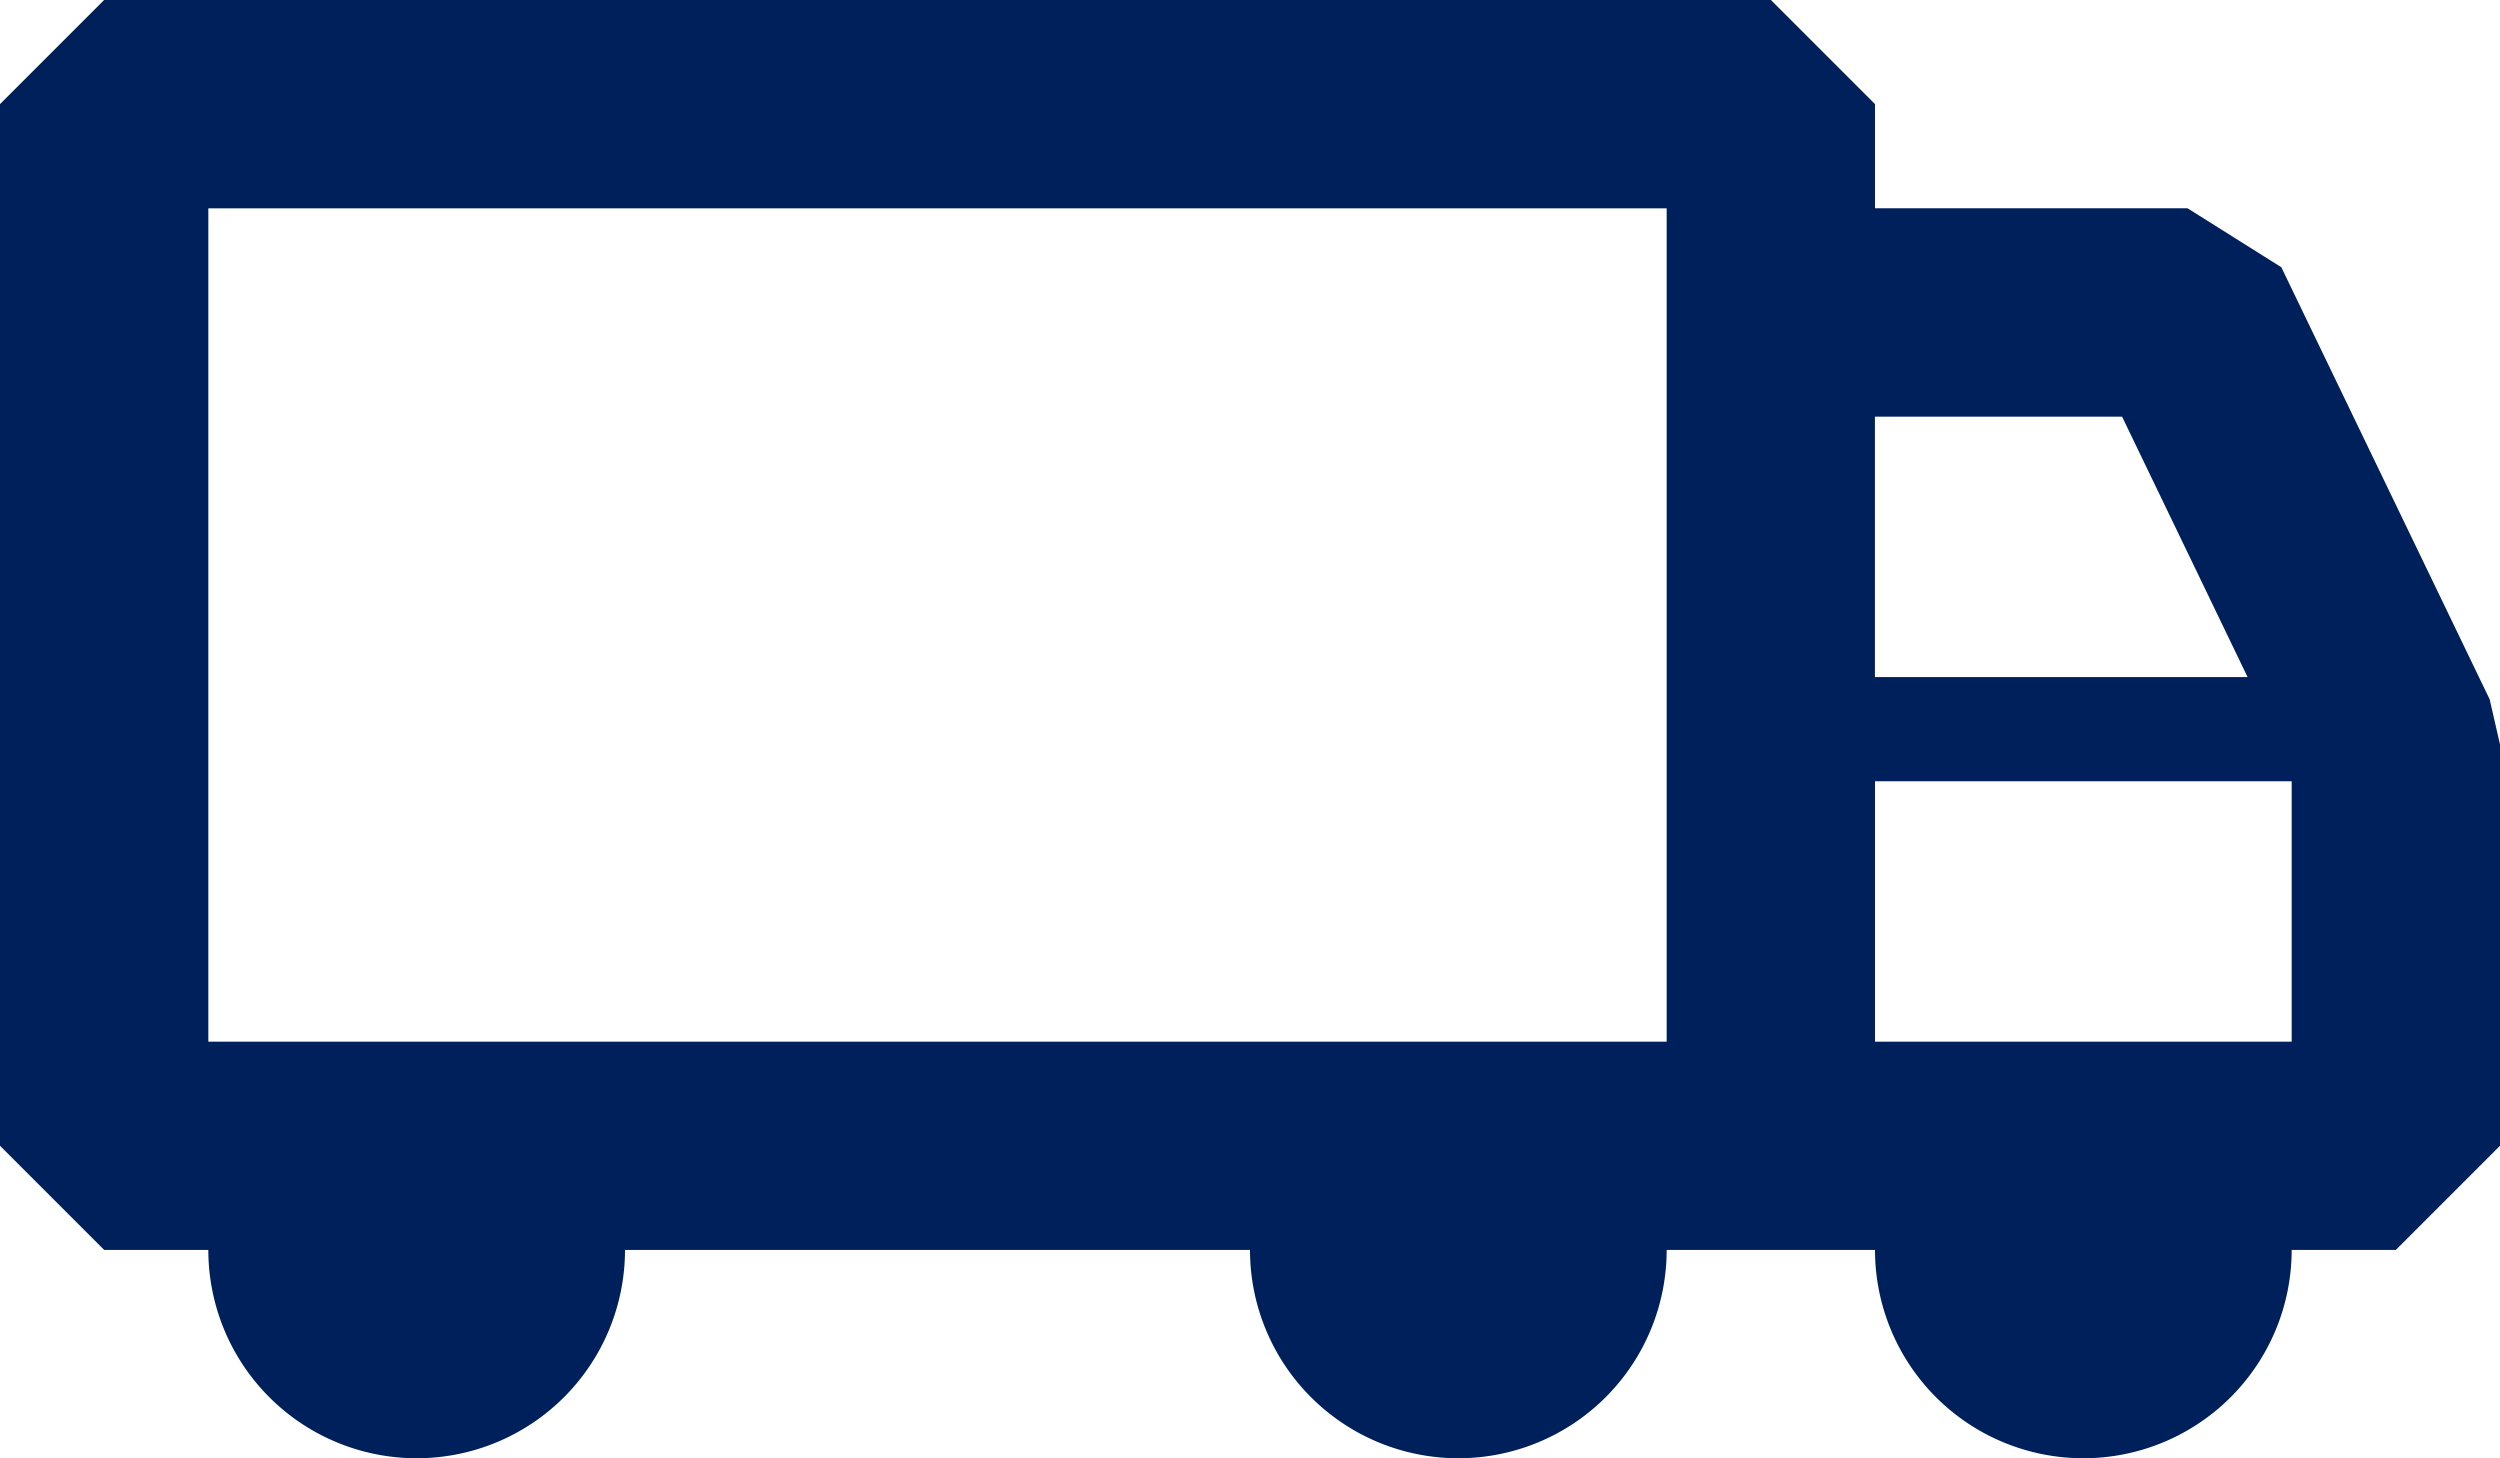
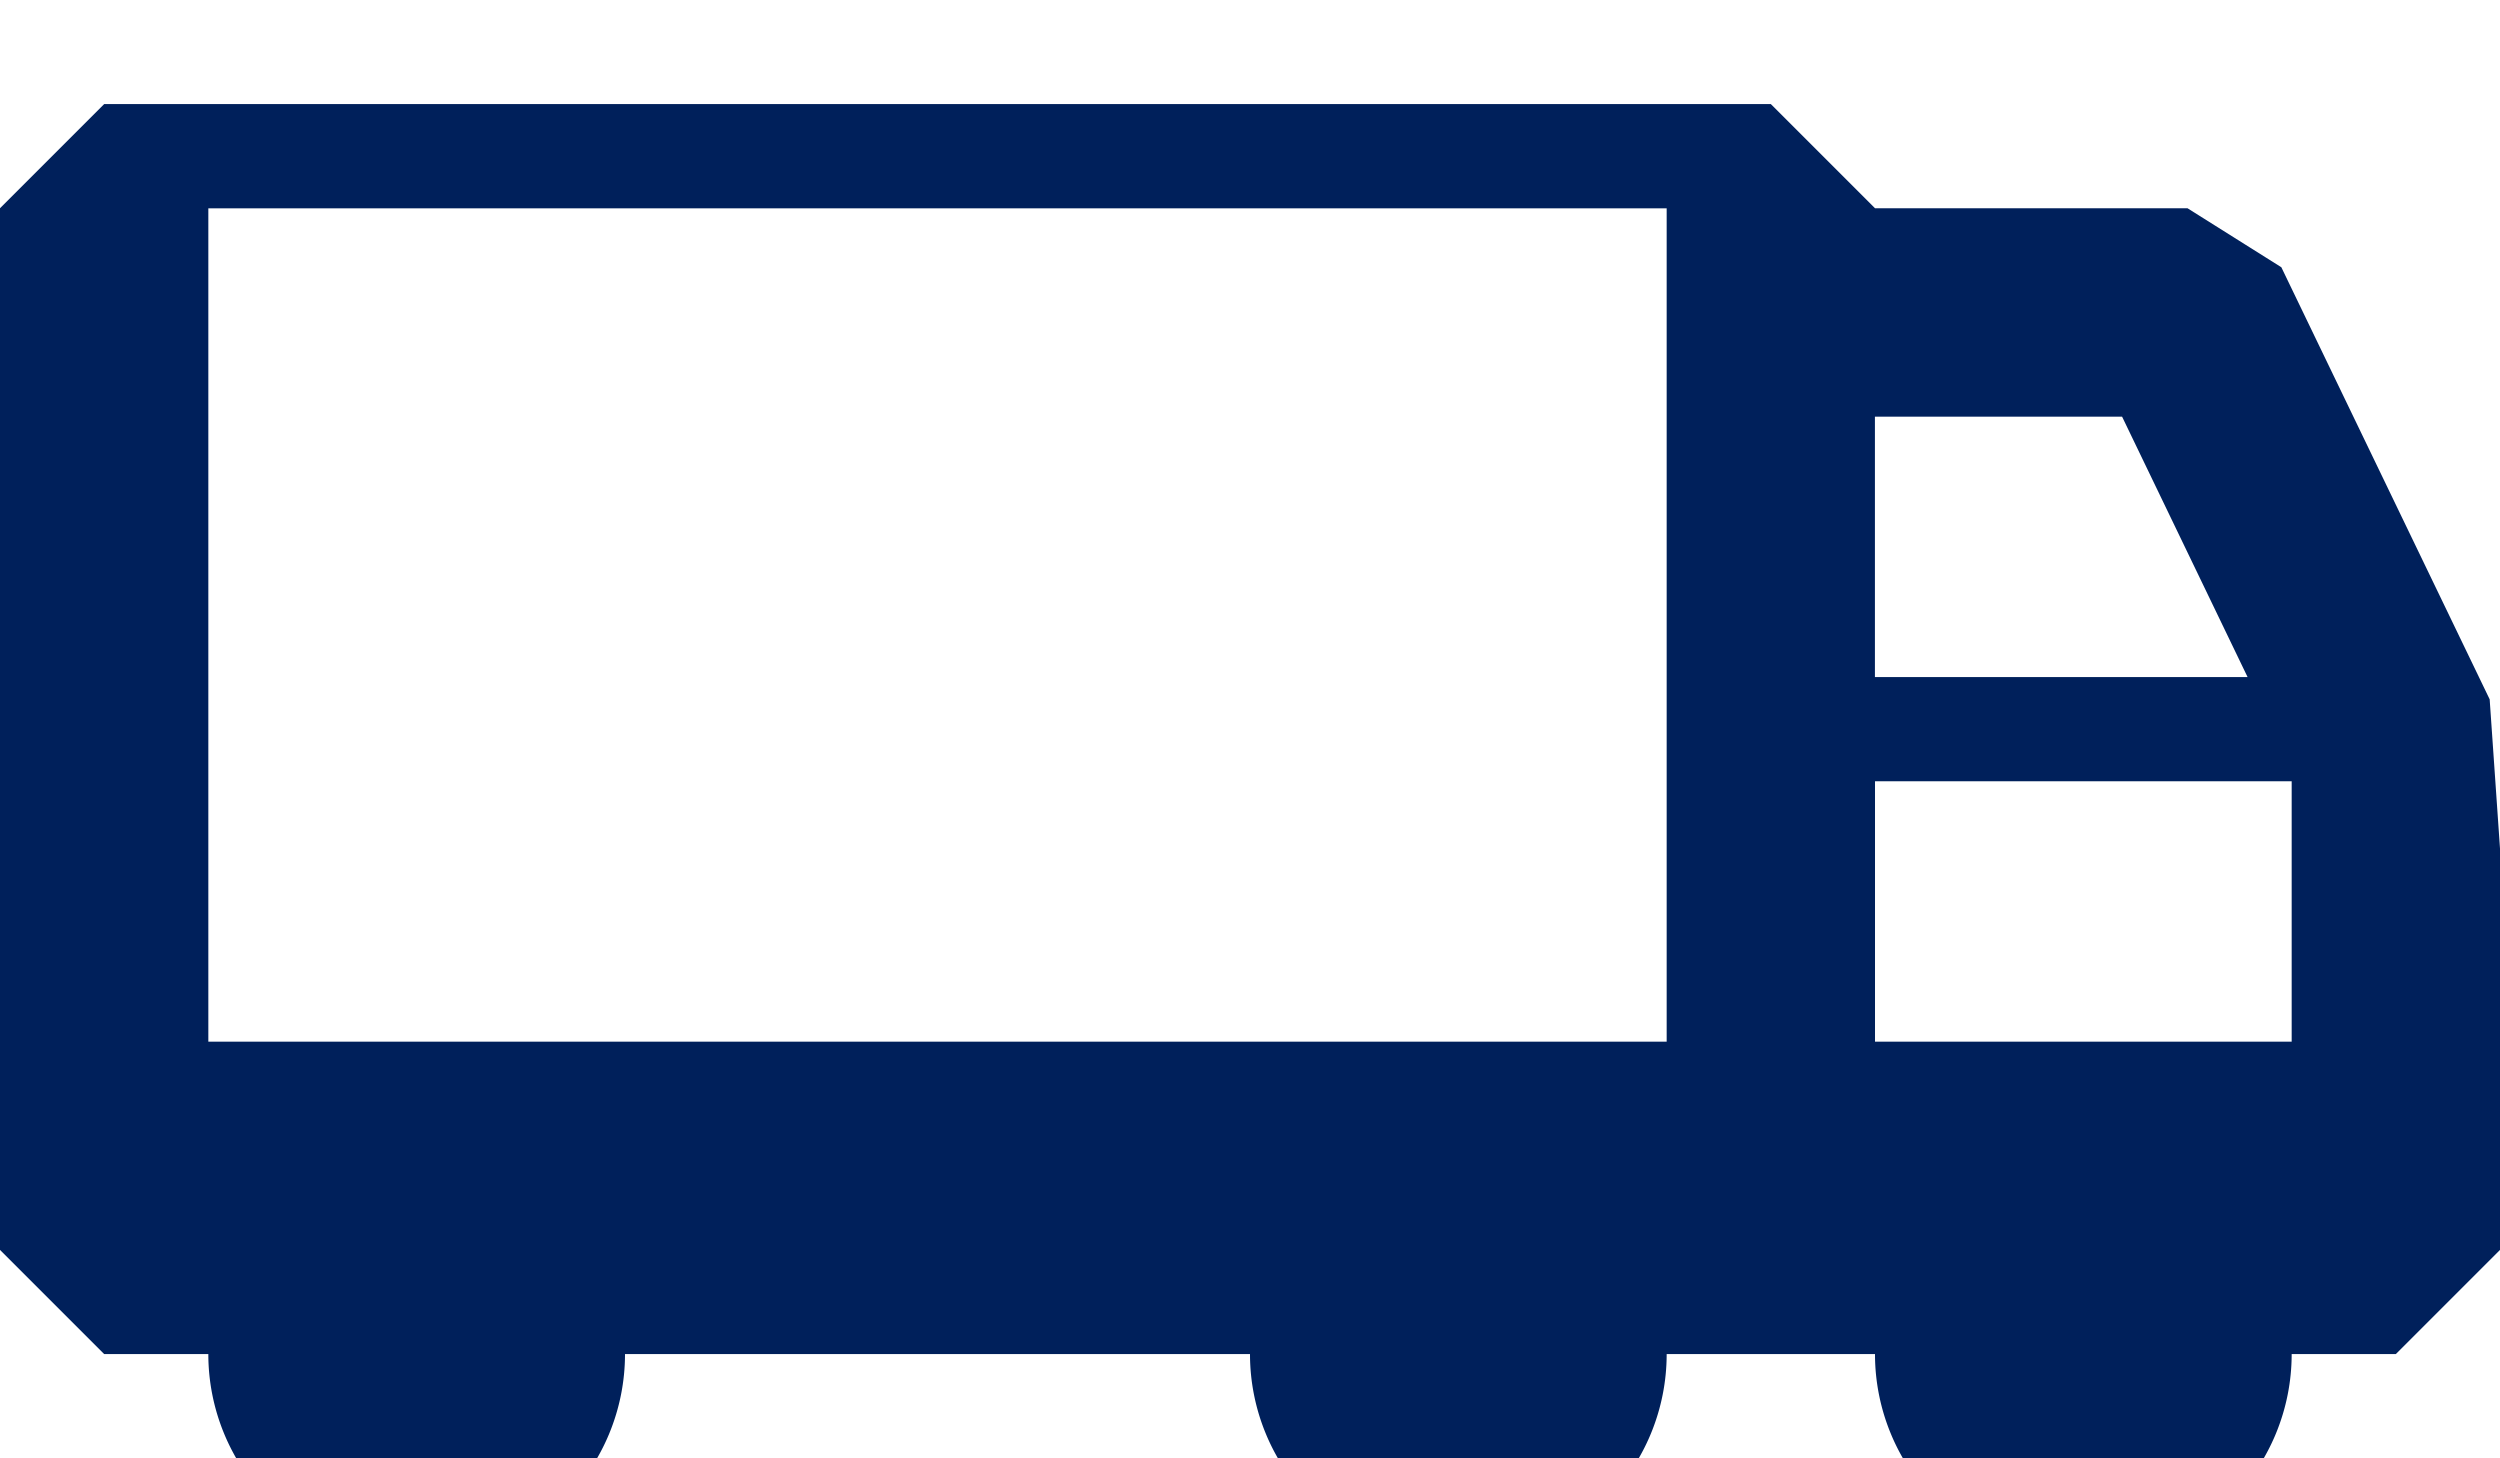
<svg xmlns="http://www.w3.org/2000/svg" width="30" height="17.5" viewBox="0 0 30 17.5">
-   <path id="envio" d="M2084.148,3063.392l-2.5-5.185-1.126-.708h-3.75v-1.25l-1.25-1.25h-20l-1.25,1.25v12.5l1.25,1.25h1.25a2.5,2.5,0,0,0,5,0h7.5a2.5,2.5,0,0,0,5,0h2.5a2.5,2.5,0,0,0,5,0h1.25l1.25-1.25v-4.815Zm-4.411-3.392,1.506,3.125h-4.472V3060Zm-22.965,7.5v-10h17.5v10Zm20,0v-3.125h5v3.125Z" transform="translate(-2054.272 -3055)" fill="#00205b" />
+   <path id="envio" d="M2084.148,3063.392l-2.5-5.185-1.126-.708h-3.75l-1.25-1.25h-20l-1.25,1.25v12.5l1.25,1.25h1.25a2.5,2.5,0,0,0,5,0h7.5a2.5,2.5,0,0,0,5,0h2.5a2.5,2.5,0,0,0,5,0h1.25l1.25-1.25v-4.815Zm-4.411-3.392,1.506,3.125h-4.472V3060Zm-22.965,7.5v-10h17.5v10Zm20,0v-3.125h5v3.125Z" transform="translate(-2054.272 -3055)" fill="#00205b" />
</svg>